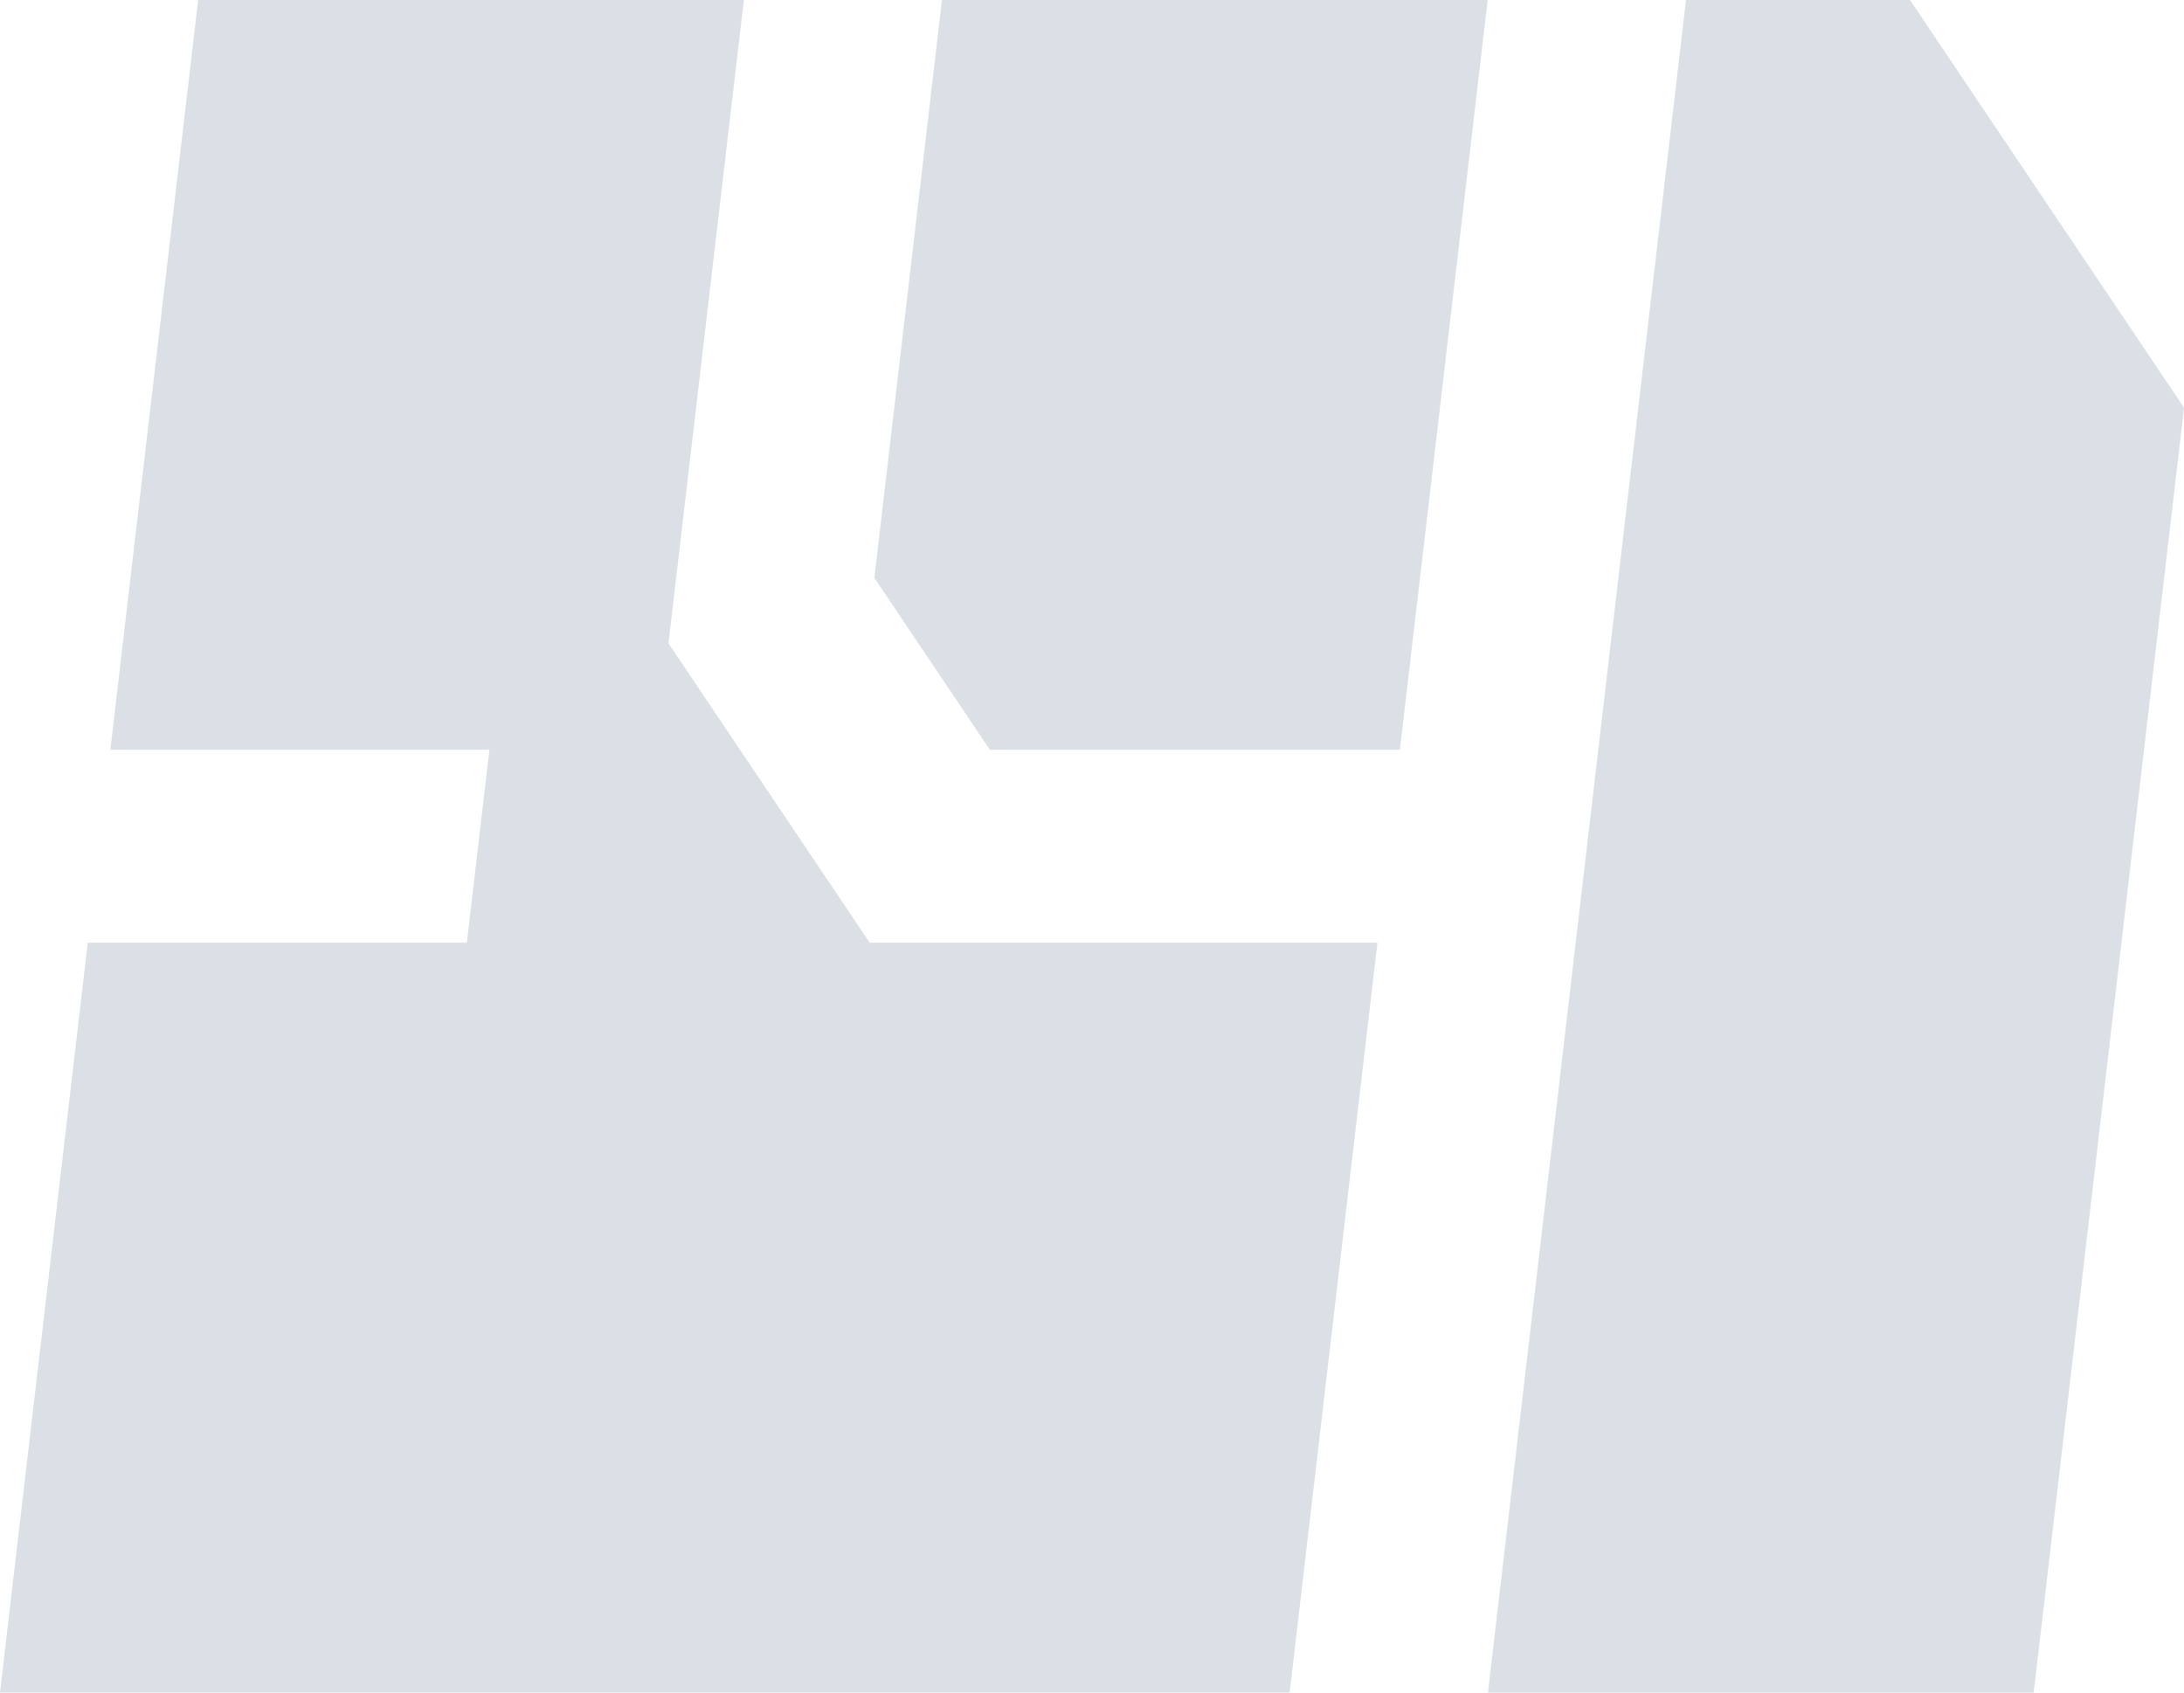
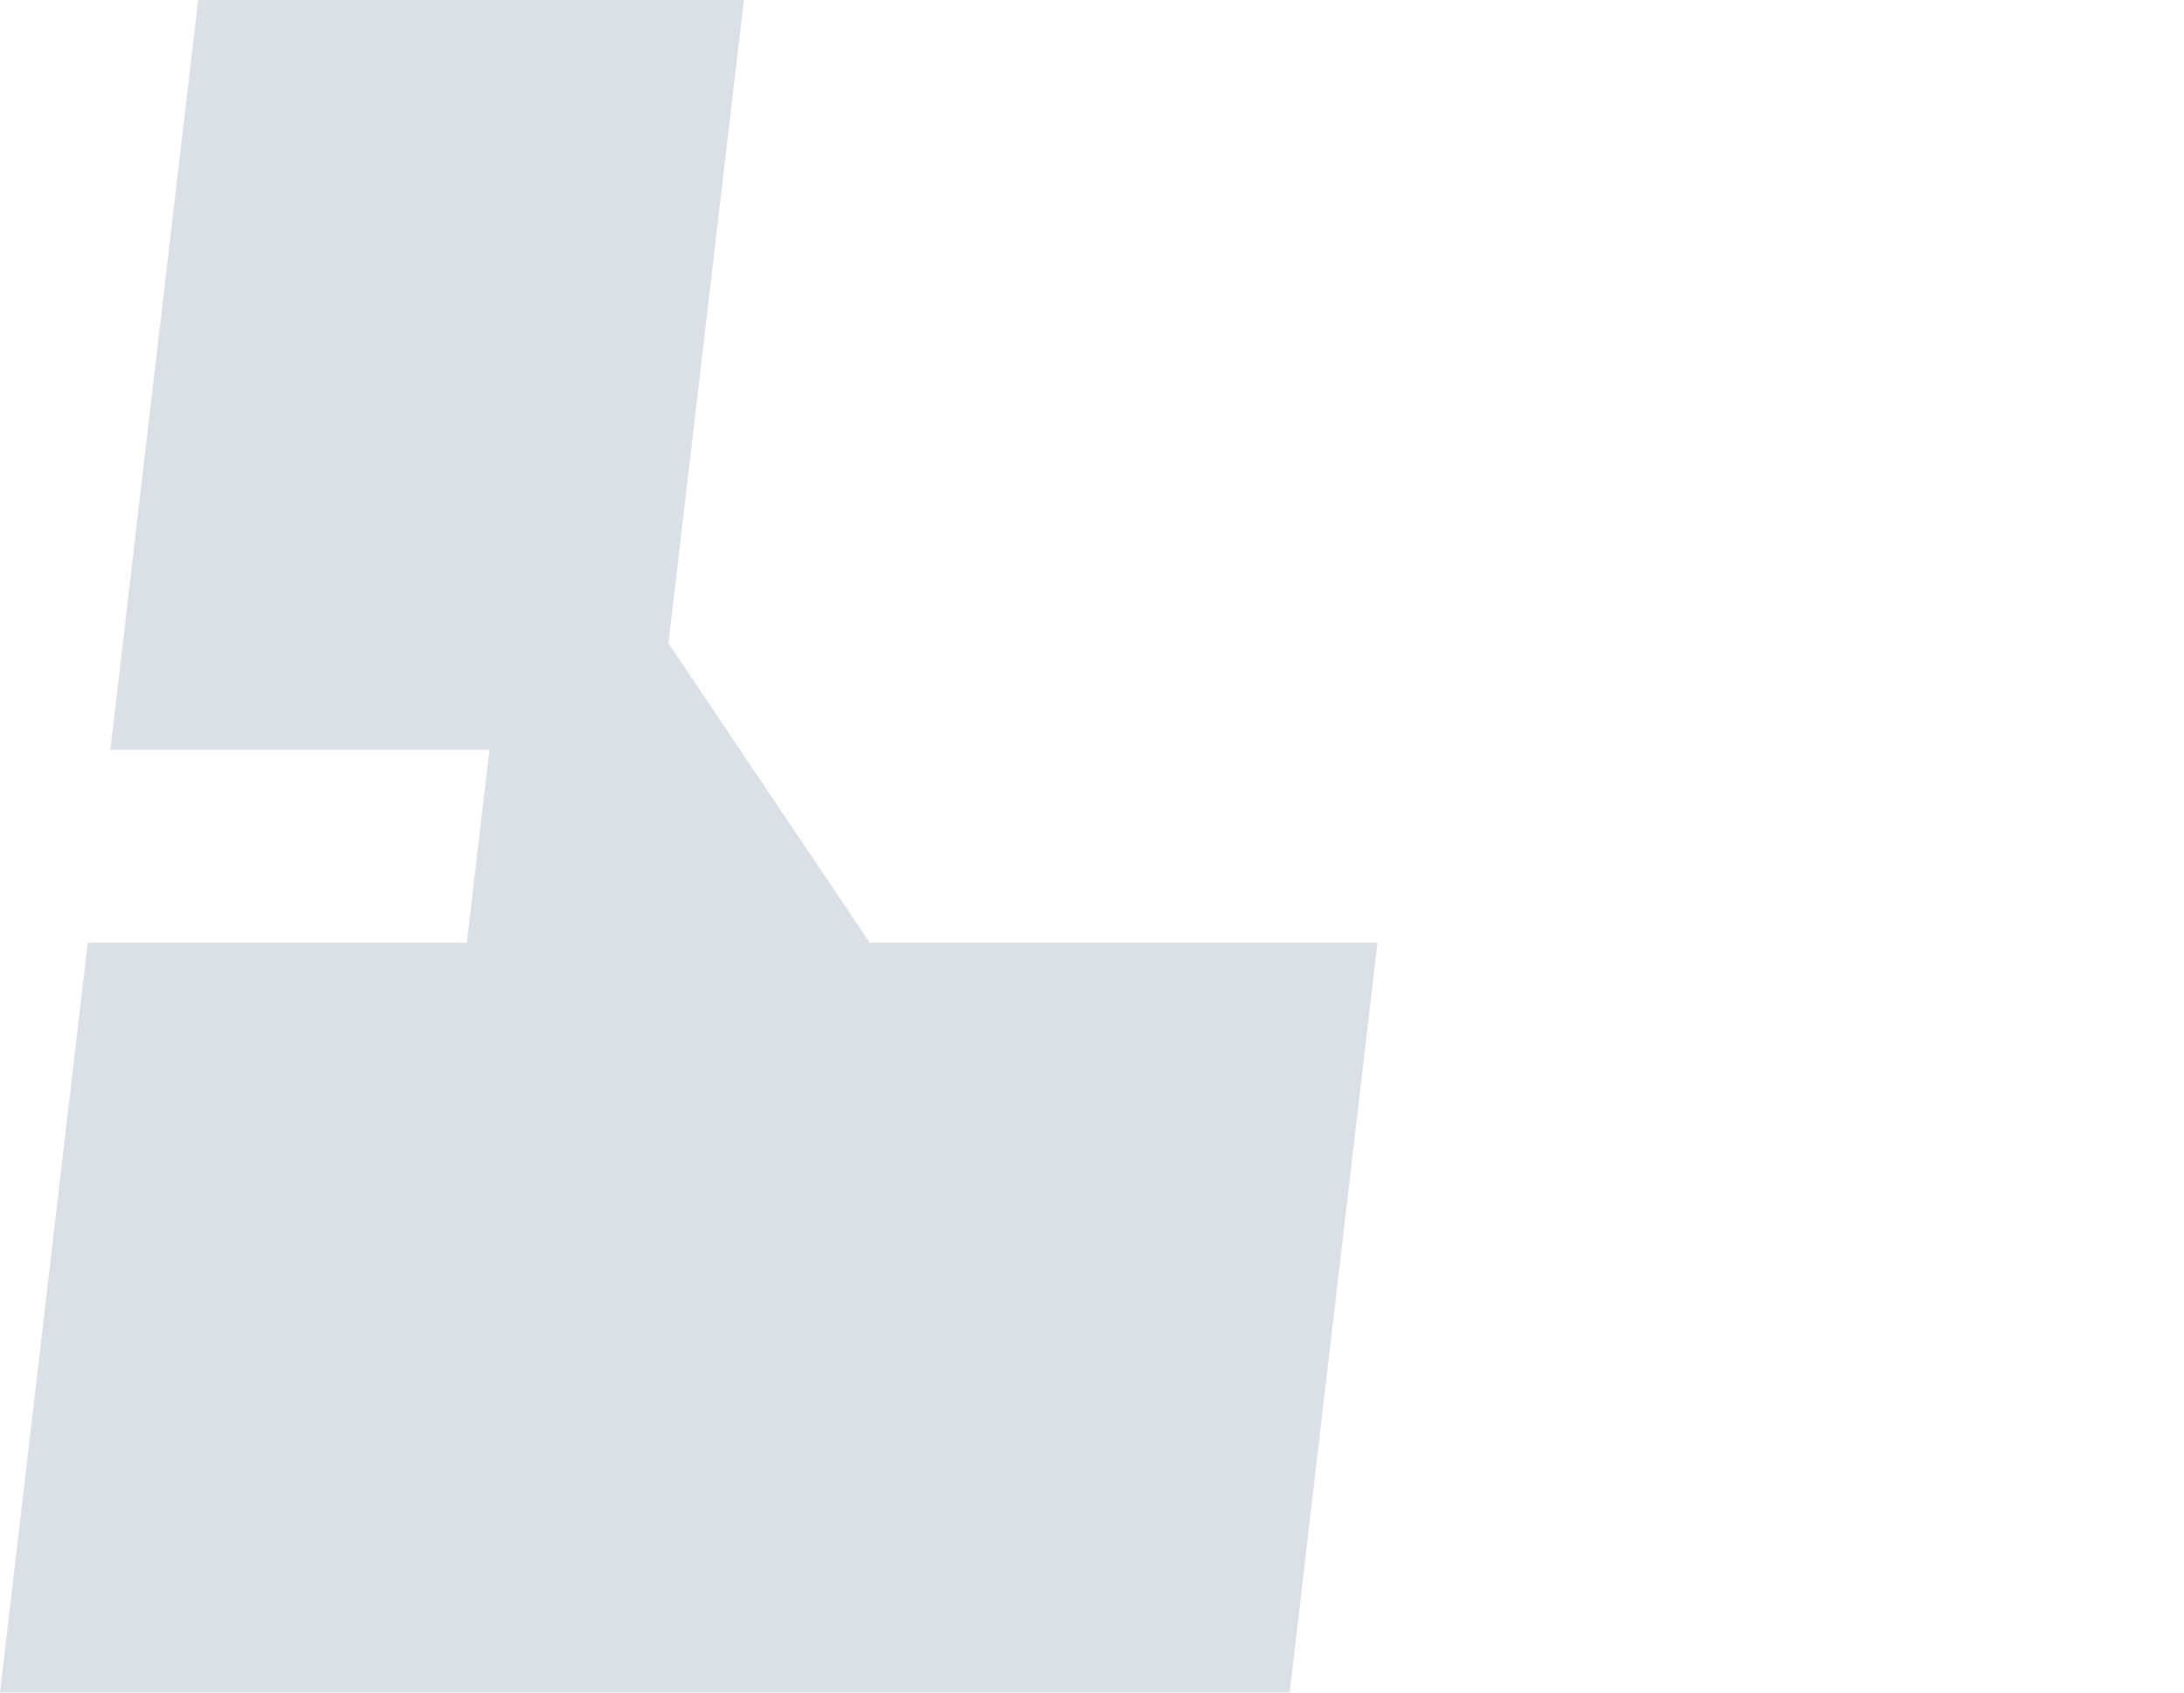
<svg xmlns="http://www.w3.org/2000/svg" width="40" height="31" viewBox="0 0 40 31" fill="none">
  <g clip-path="url(#clip0_356_1321)">
    <path d="M2.021 13.732L3.629 0H13.624L12.243 11.783L15.929 17.266H25.228L23.62 30.998H0L1.607 17.266H8.55L8.964 13.732H2.021Z" fill="#DAE0E6" />
-     <path d="M30.879 0H34.982L40.001 7.468L37.247 31H27.252L30.879 0Z" fill="#DAE0E6" />
-     <path d="M16.014 10.584L17.252 0H27.247L25.639 13.732H18.13L16.014 10.584Z" fill="#DAE0E6" />
  </g>
  <defs>
    <clipPath id="clip0_356_1321">
      <rect width="40" height="31" fill="white" />
    </clipPath>
  </defs>
</svg>